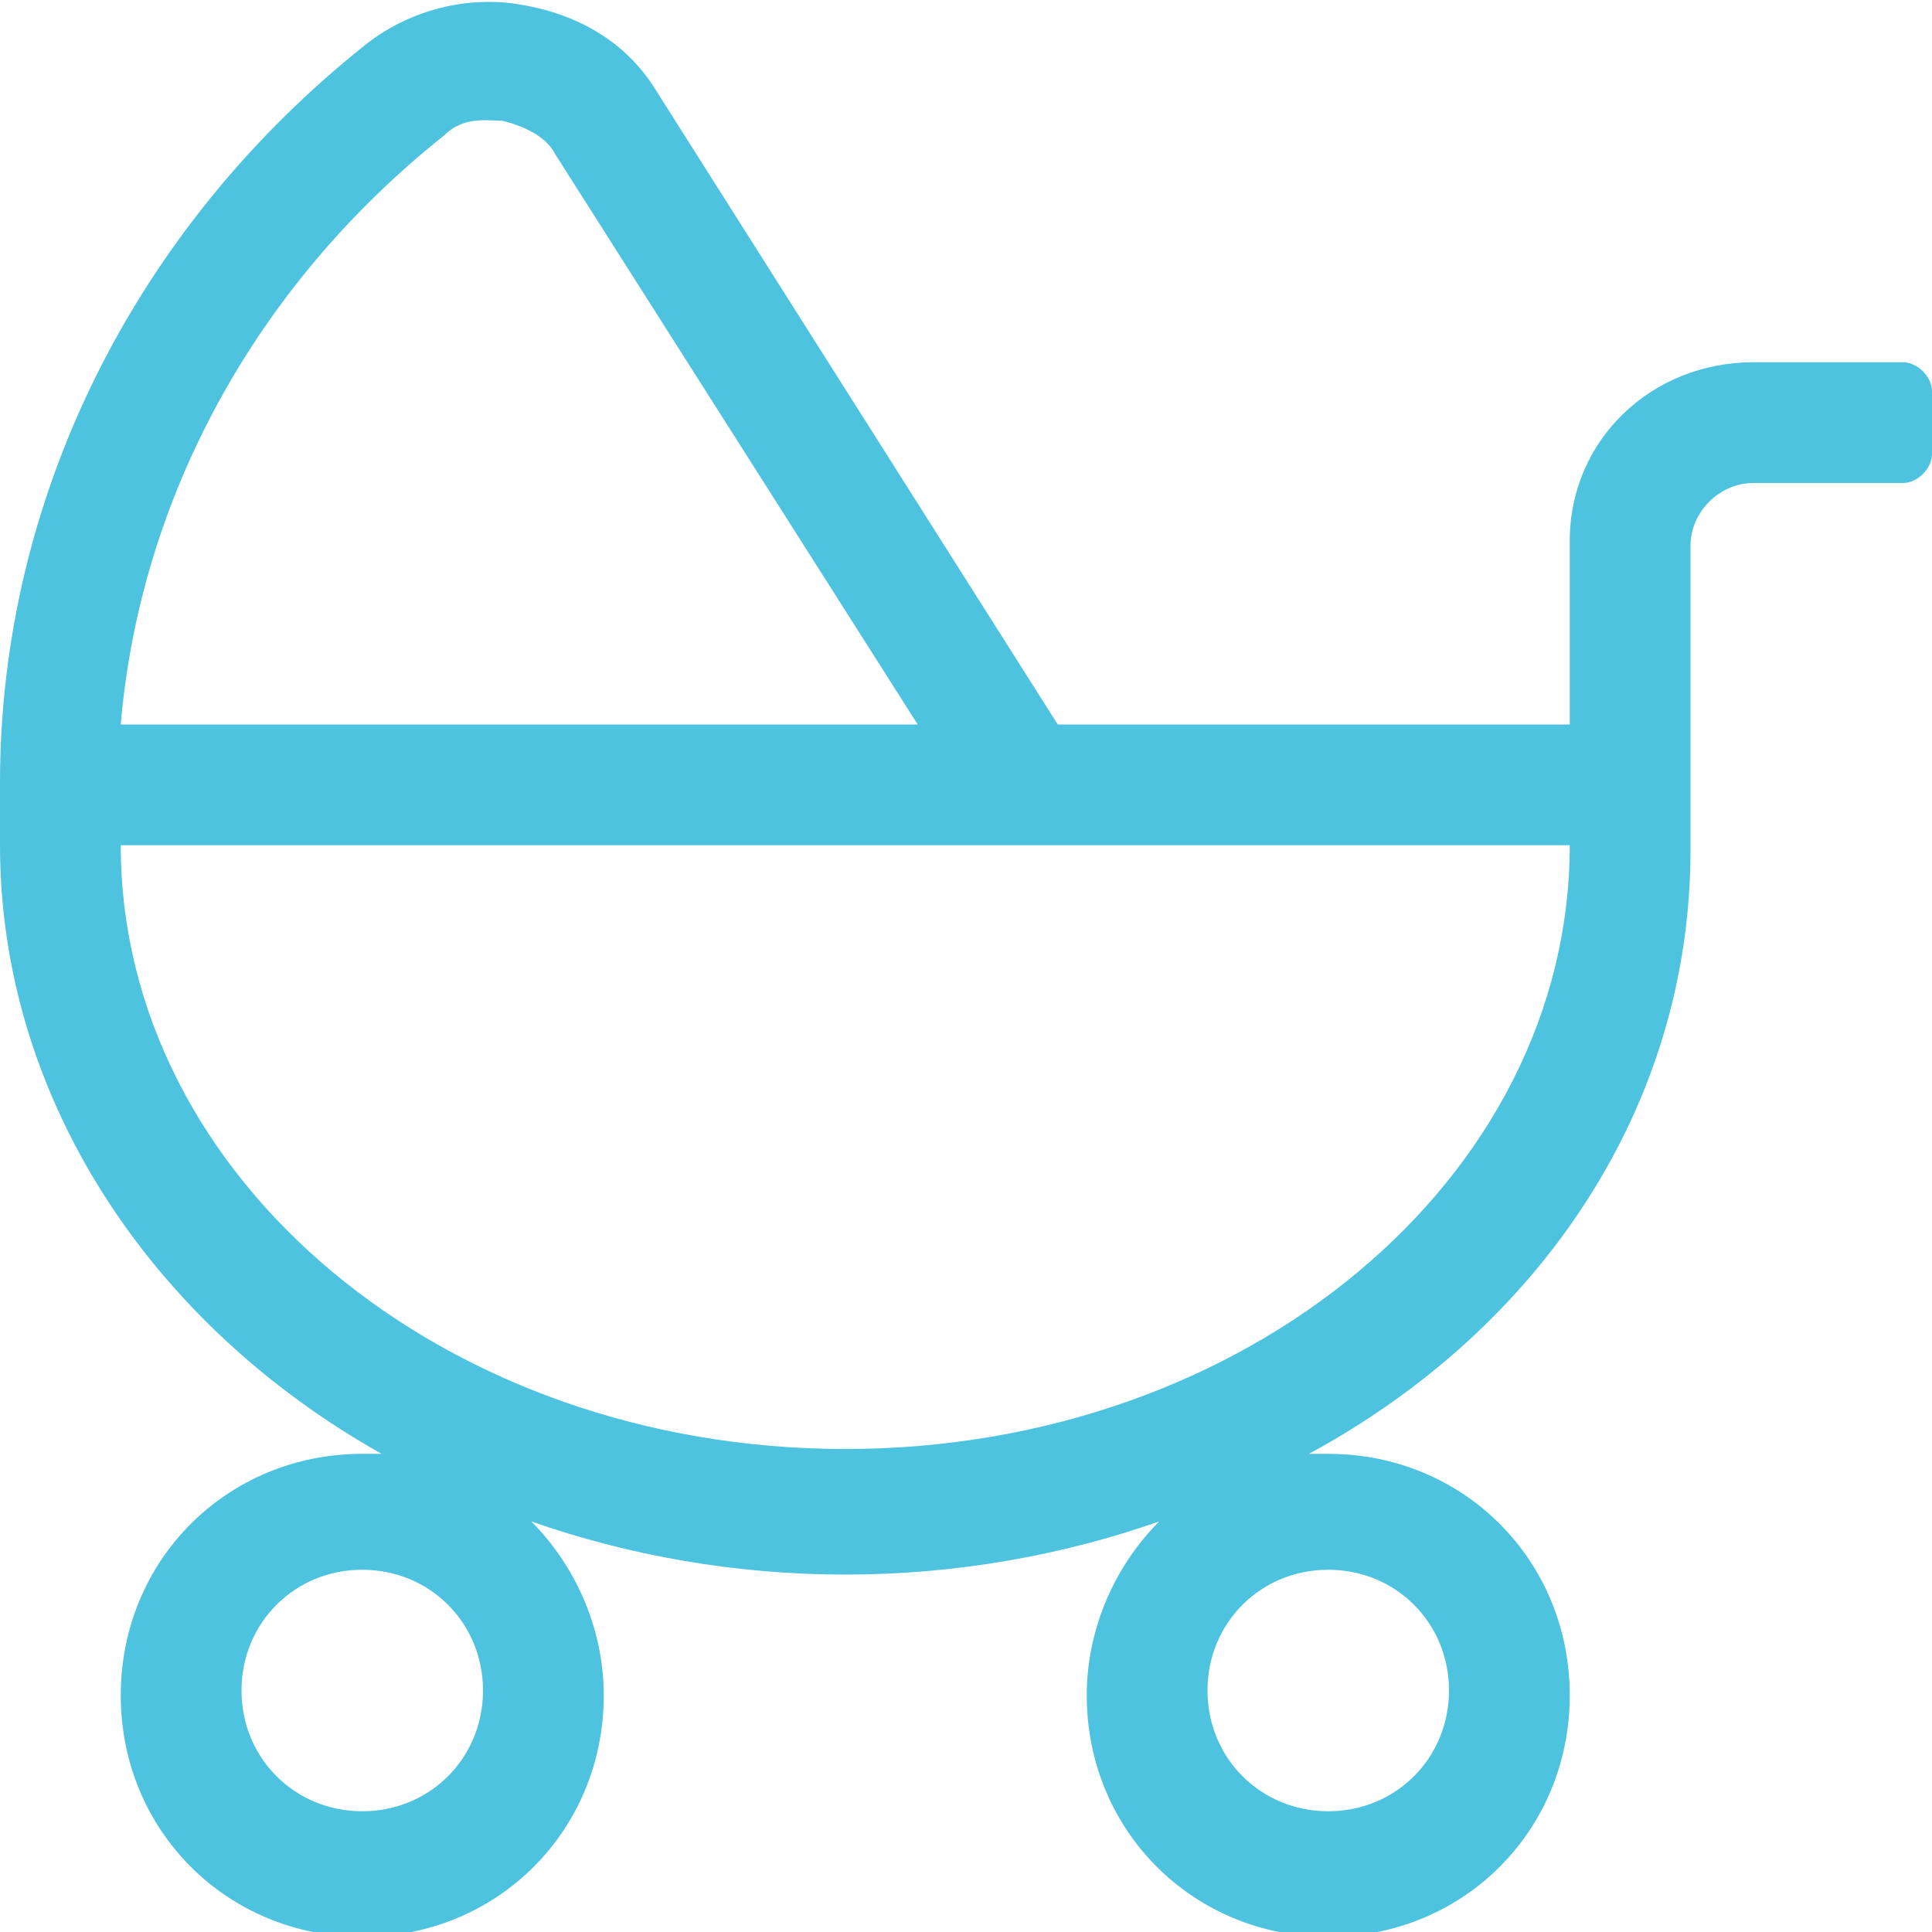
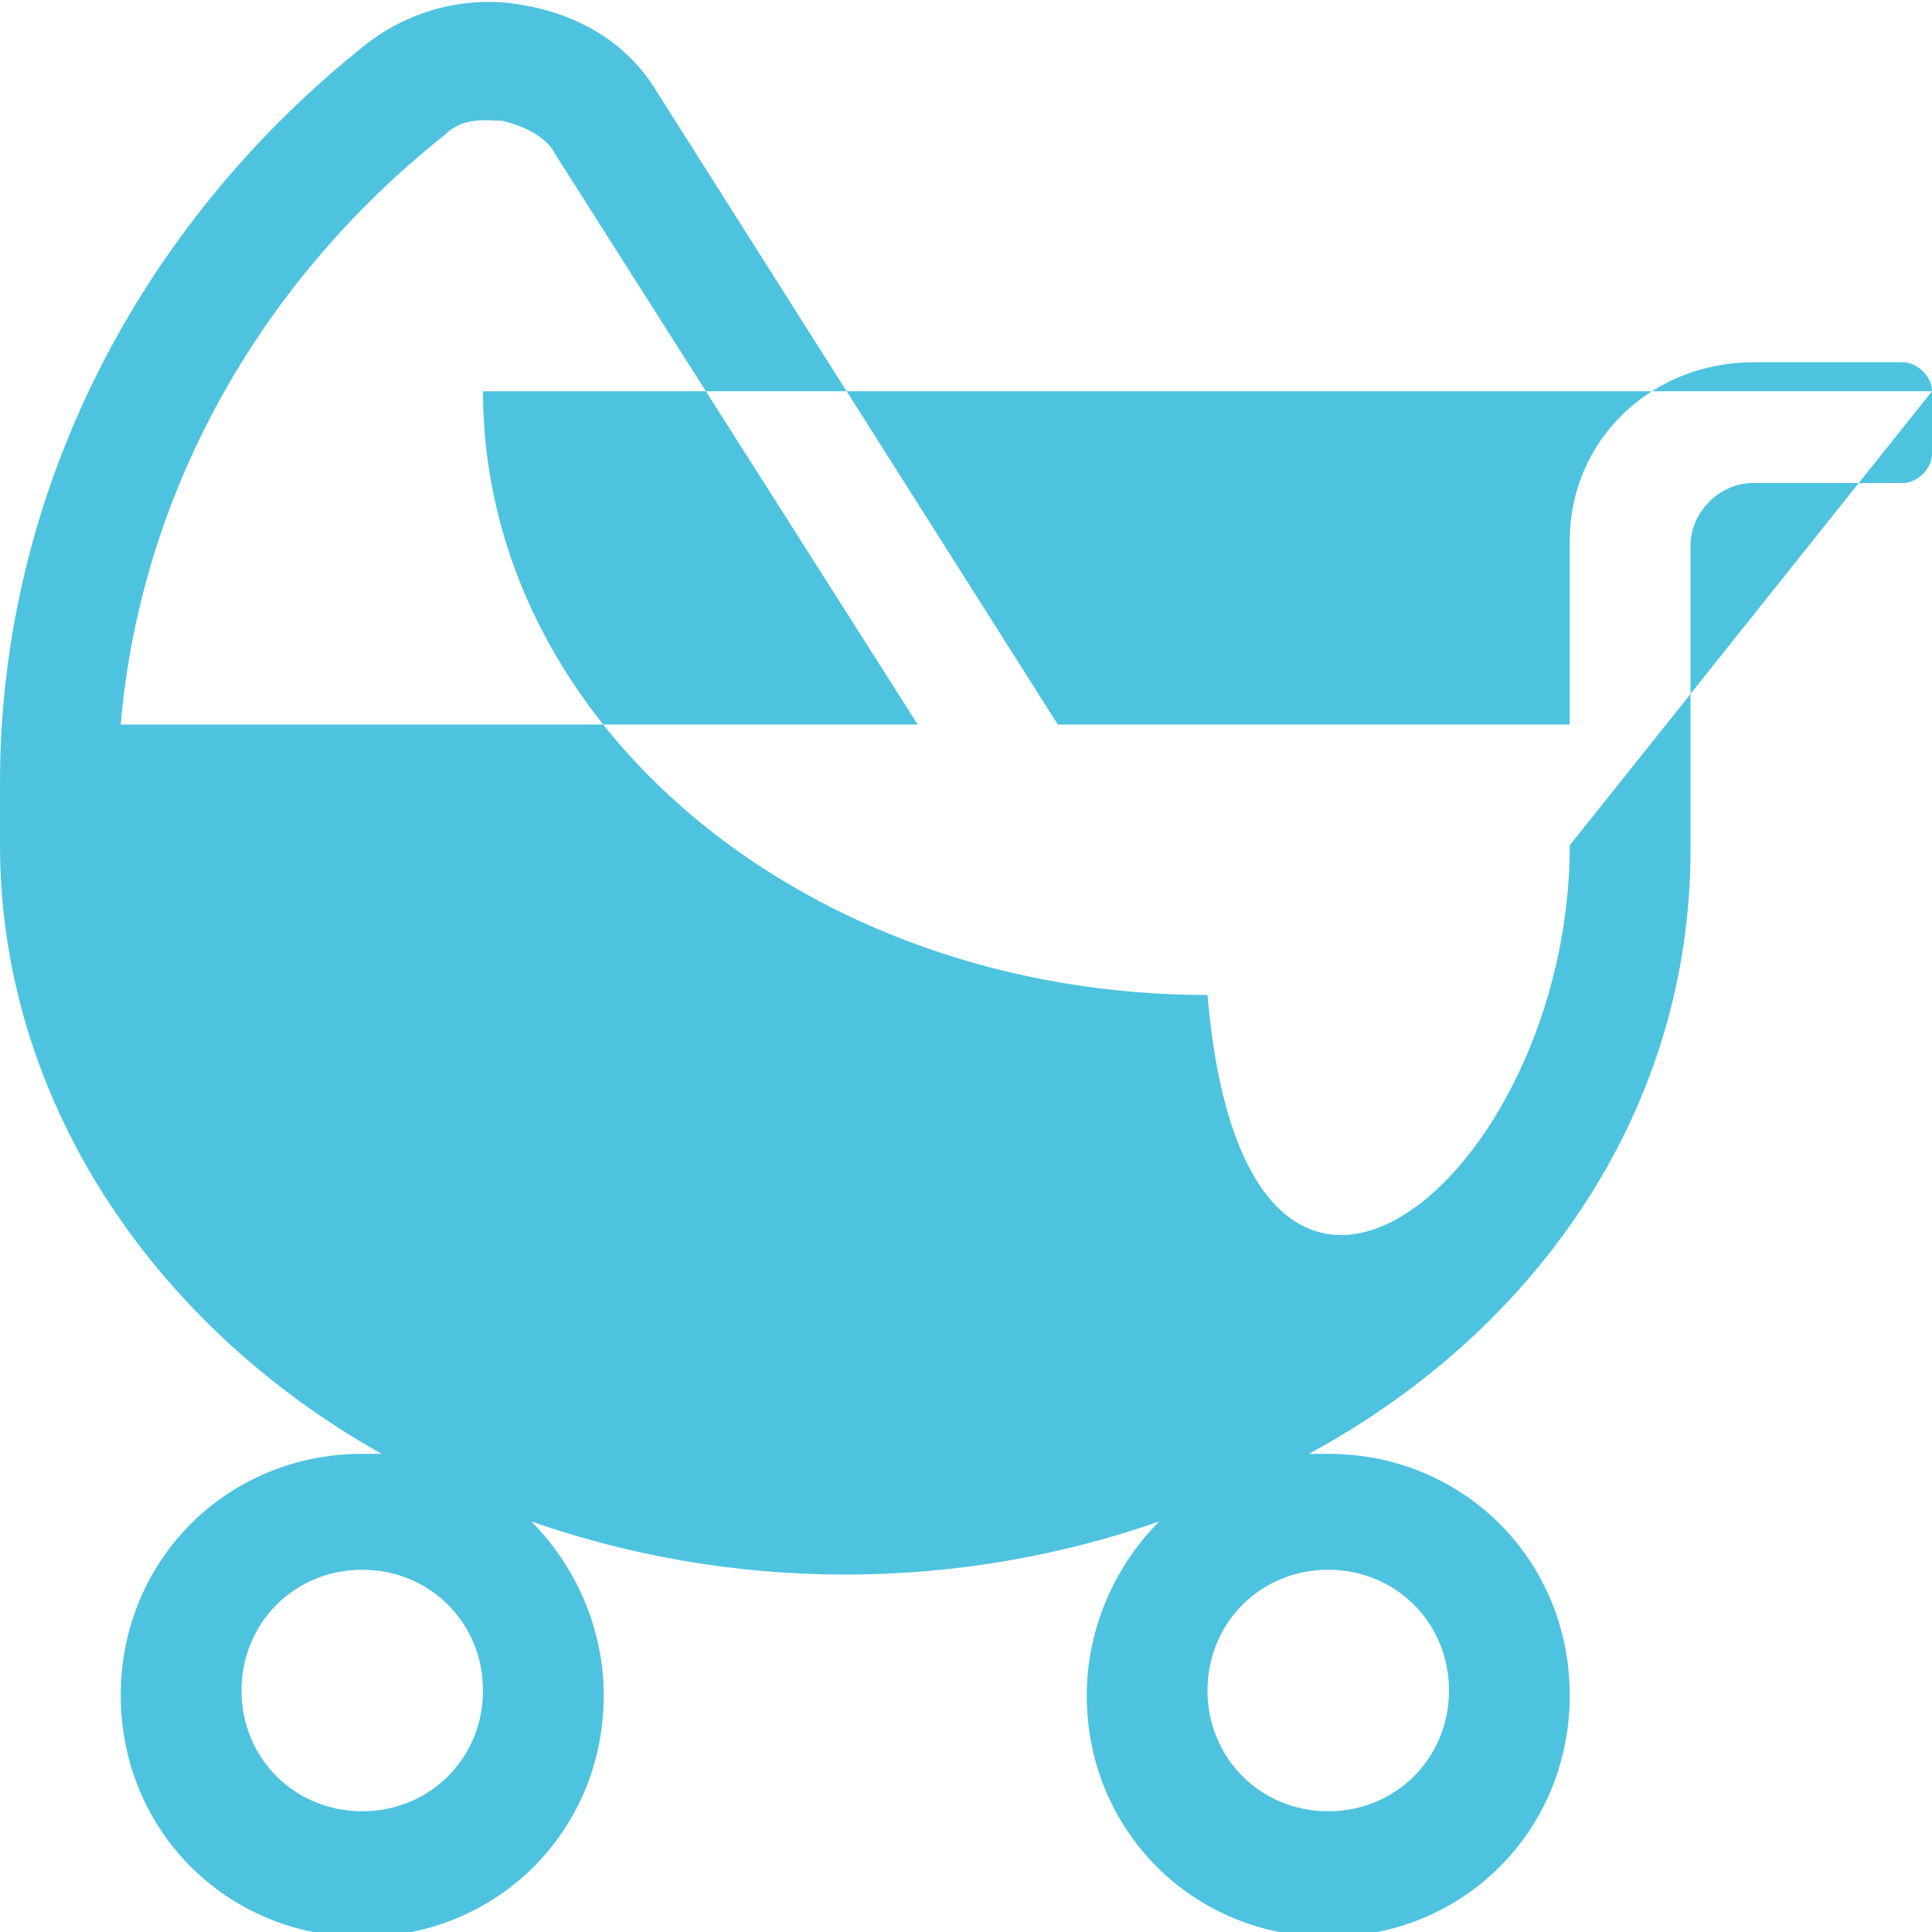
<svg xmlns="http://www.w3.org/2000/svg" version="1.1" id="Layer_1" x="0px" y="0px" width="40px" height="40px" viewBox="0 0 40 40" style="enable-background:new 0 0 40 40;" xml:space="preserve">
  <style type="text/css"> .st0{fill:#4EC3E0;} </style>
  <g>
-     <path class="st0" d="M40,8.1v1.3c0,0.3-0.3,0.6-0.6,0.6h-3.1c-0.7,0-1.3,0.6-1.3,1.3v6.3c0,5.3-3.1,9.9-7.9,12.5c0.1,0,0.3,0,0.4,0 c2.8,0,5,2.2,5,5s-2.2,5-5,5s-5-2.2-5-5c0-1.4,0.6-2.7,1.5-3.6c-2,0.7-4.2,1.1-6.5,1.1c-2.3,0-4.5-0.4-6.5-1.1 c0.9,0.9,1.5,2.2,1.5,3.6c0,2.8-2.2,5-5,5s-5-2.2-5-5s2.2-5,5-5c0.1,0,0.3,0,0.4,0C3.1,27.4,0,22.7,0,17.5v-1.3 C0,10.3,2.8,4.7,7.6,0.9c0.9-0.7,2.1-1,3.2-0.8C12,0.3,13,0.9,13.6,1.9L21.9,15h10.6v-3.8c0-2.1,1.7-3.7,3.8-3.7h3.1 C39.7,7.5,40,7.8,40,8.1z M32.5,17.5h-30c0,6.9,6.7,12.5,15,12.5C25.8,30,32.5,24.4,32.5,17.5z M2.5,15H19L11.5,3.2 c-0.2-0.4-0.7-0.6-1.1-0.7c-0.3,0-0.8-0.1-1.2,0.3C5.3,5.9,2.9,10.3,2.5,15z M10,35c0-1.4-1.1-2.5-2.5-2.5C6.1,32.5,5,33.6,5,35 s1.1,2.5,2.5,2.5C8.9,37.5,10,36.4,10,35z M25,35c0,1.4,1.1,2.5,2.5,2.5c1.4,0,2.5-1.1,2.5-2.5s-1.1-2.5-2.5-2.5 C26.1,32.5,25,33.6,25,35z" />
+     <path class="st0" d="M40,8.1v1.3c0,0.3-0.3,0.6-0.6,0.6h-3.1c-0.7,0-1.3,0.6-1.3,1.3v6.3c0,5.3-3.1,9.9-7.9,12.5c0.1,0,0.3,0,0.4,0 c2.8,0,5,2.2,5,5s-2.2,5-5,5s-5-2.2-5-5c0-1.4,0.6-2.7,1.5-3.6c-2,0.7-4.2,1.1-6.5,1.1c-2.3,0-4.5-0.4-6.5-1.1 c0.9,0.9,1.5,2.2,1.5,3.6c0,2.8-2.2,5-5,5s-5-2.2-5-5s2.2-5,5-5c0.1,0,0.3,0,0.4,0C3.1,27.4,0,22.7,0,17.5v-1.3 C0,10.3,2.8,4.7,7.6,0.9c0.9-0.7,2.1-1,3.2-0.8C12,0.3,13,0.9,13.6,1.9L21.9,15h10.6v-3.8c0-2.1,1.7-3.7,3.8-3.7h3.1 C39.7,7.5,40,7.8,40,8.1z h-30c0,6.9,6.7,12.5,15,12.5C25.8,30,32.5,24.4,32.5,17.5z M2.5,15H19L11.5,3.2 c-0.2-0.4-0.7-0.6-1.1-0.7c-0.3,0-0.8-0.1-1.2,0.3C5.3,5.9,2.9,10.3,2.5,15z M10,35c0-1.4-1.1-2.5-2.5-2.5C6.1,32.5,5,33.6,5,35 s1.1,2.5,2.5,2.5C8.9,37.5,10,36.4,10,35z M25,35c0,1.4,1.1,2.5,2.5,2.5c1.4,0,2.5-1.1,2.5-2.5s-1.1-2.5-2.5-2.5 C26.1,32.5,25,33.6,25,35z" />
  </g>
</svg>